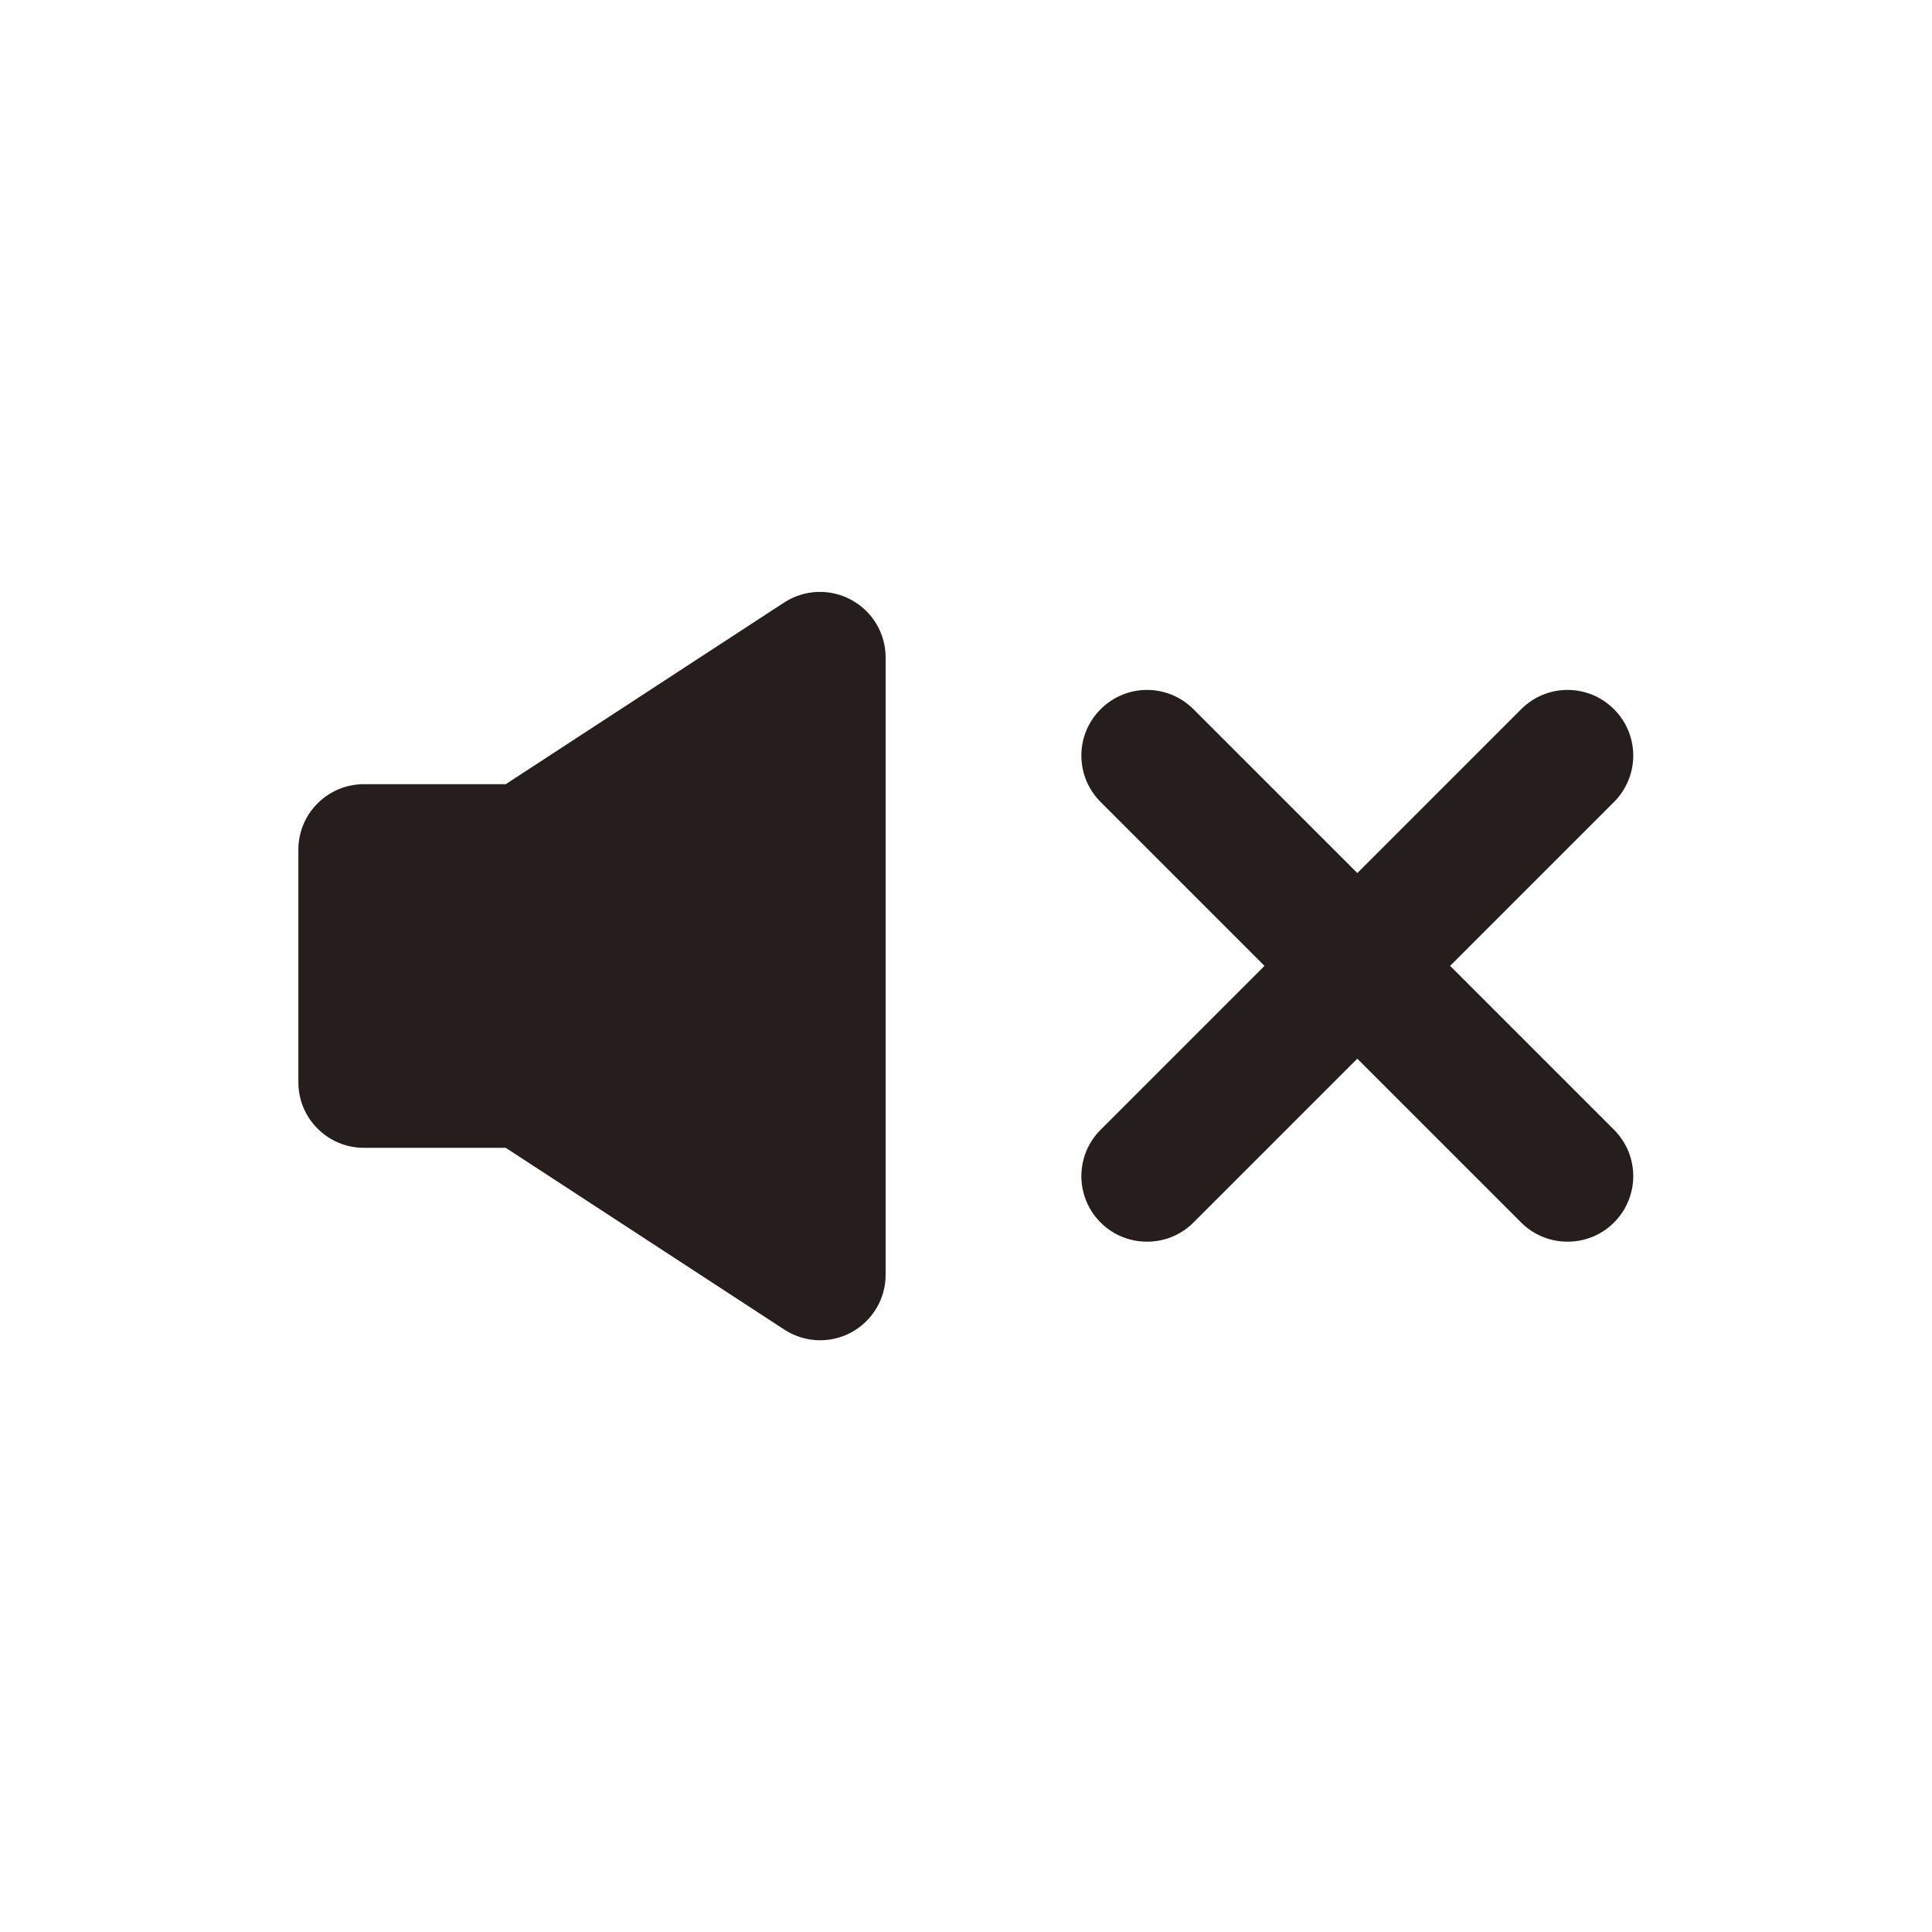
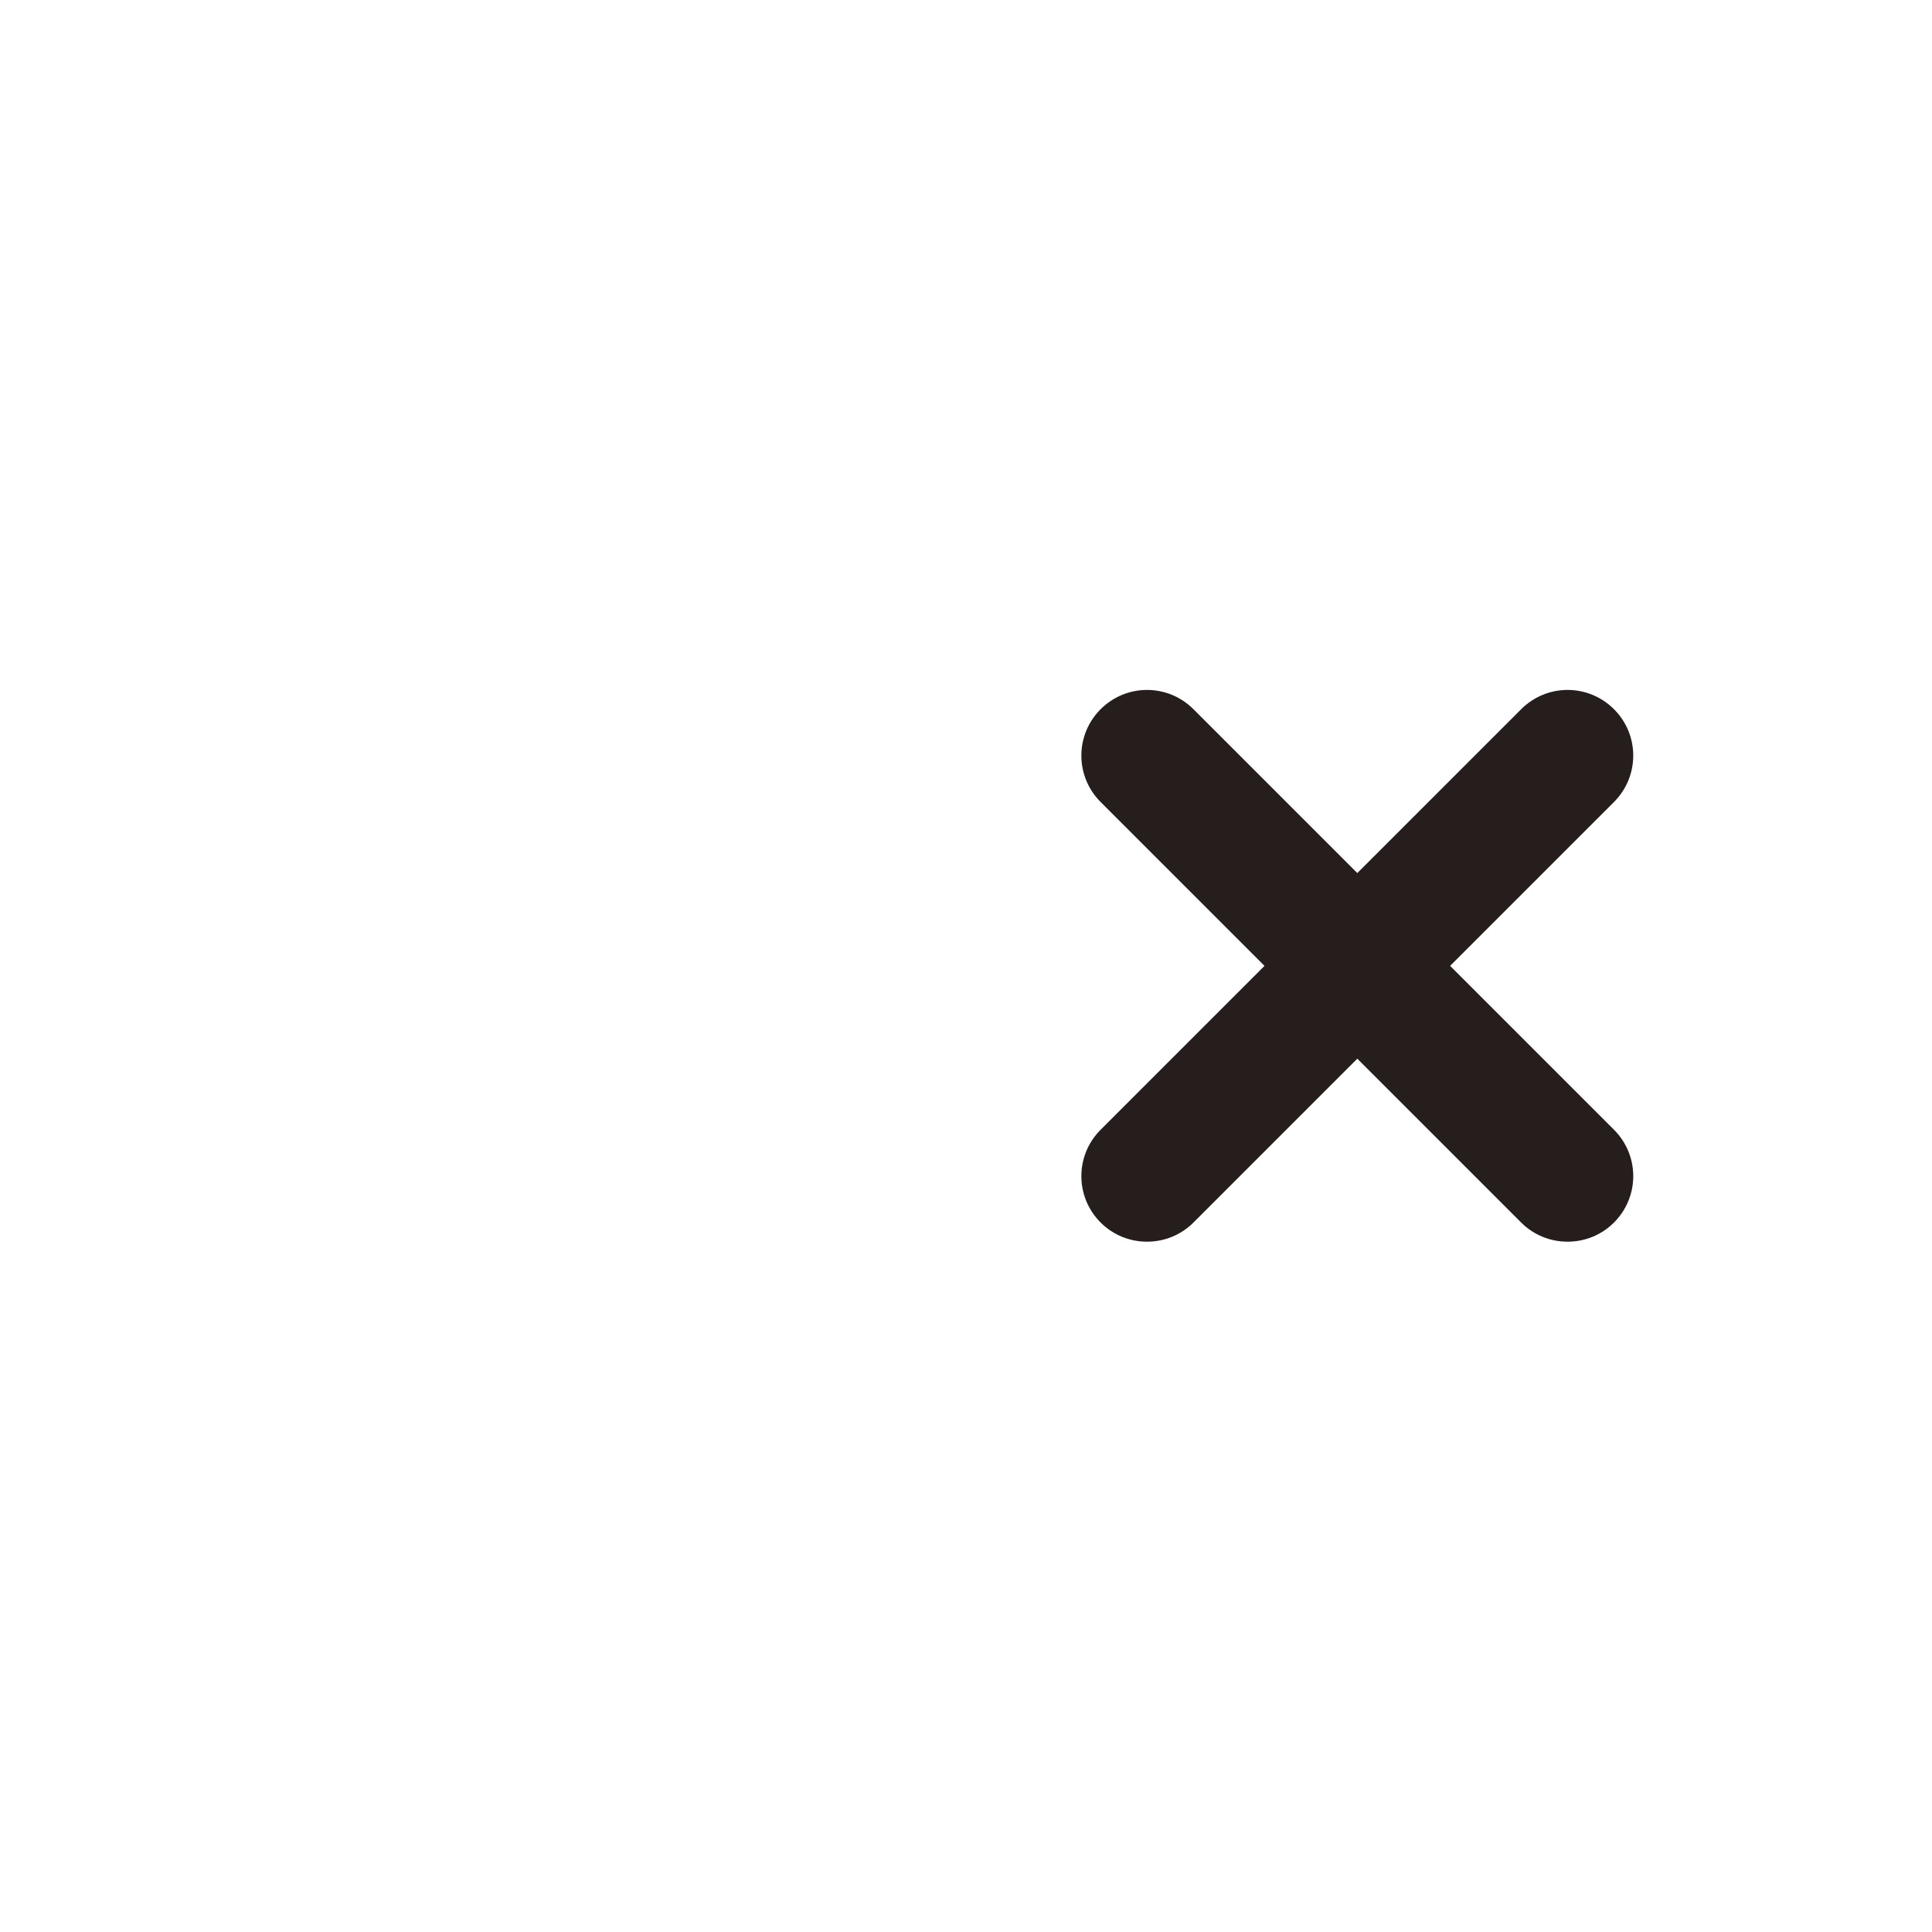
<svg xmlns="http://www.w3.org/2000/svg" id="_レイヤー_2" data-name="レイヤー 2" viewBox="0 0 73.69 73.69">
  <defs>
    <style>
      .cls-1 {
        fill: none;
      }

      .cls-2 {
        fill: #251e1c;
      }
    </style>
  </defs>
  <g id="_レイヤー_1-2" data-name="レイヤー 1">
    <g>
-       <path class="cls-2" d="M32.47,22.88c-.81-.44-1.79-.4-2.56.1l-10.62,6.93h-5.41c-1.38,0-2.5,1.12-2.5,2.5v8.87c0,1.38,1.12,2.5,2.5,2.5h5.41l10.62,6.93c.41.27.89.41,1.37.41.41,0,.82-.1,1.19-.3.81-.44,1.31-1.28,1.31-2.2v-23.54c0-.92-.5-1.76-1.31-2.2Z" />
      <path class="cls-2" d="M55.31,36.84l6.25-6.25c.98-.98.98-2.56,0-3.54-.98-.98-2.56-.98-3.54,0l-6.25,6.25-6.25-6.25c-.98-.98-2.56-.98-3.54,0-.98.98-.98,2.56,0,3.54l6.25,6.25-6.25,6.25c-.98.98-.98,2.56,0,3.54.49.49,1.13.73,1.77.73s1.28-.24,1.77-.73l6.25-6.25,6.25,6.25c.49.49,1.13.73,1.77.73s1.28-.24,1.77-.73c.98-.98.98-2.56,0-3.54l-6.25-6.25Z" />
    </g>
-     <rect class="cls-1" width="73.69" height="73.69" />
  </g>
</svg>